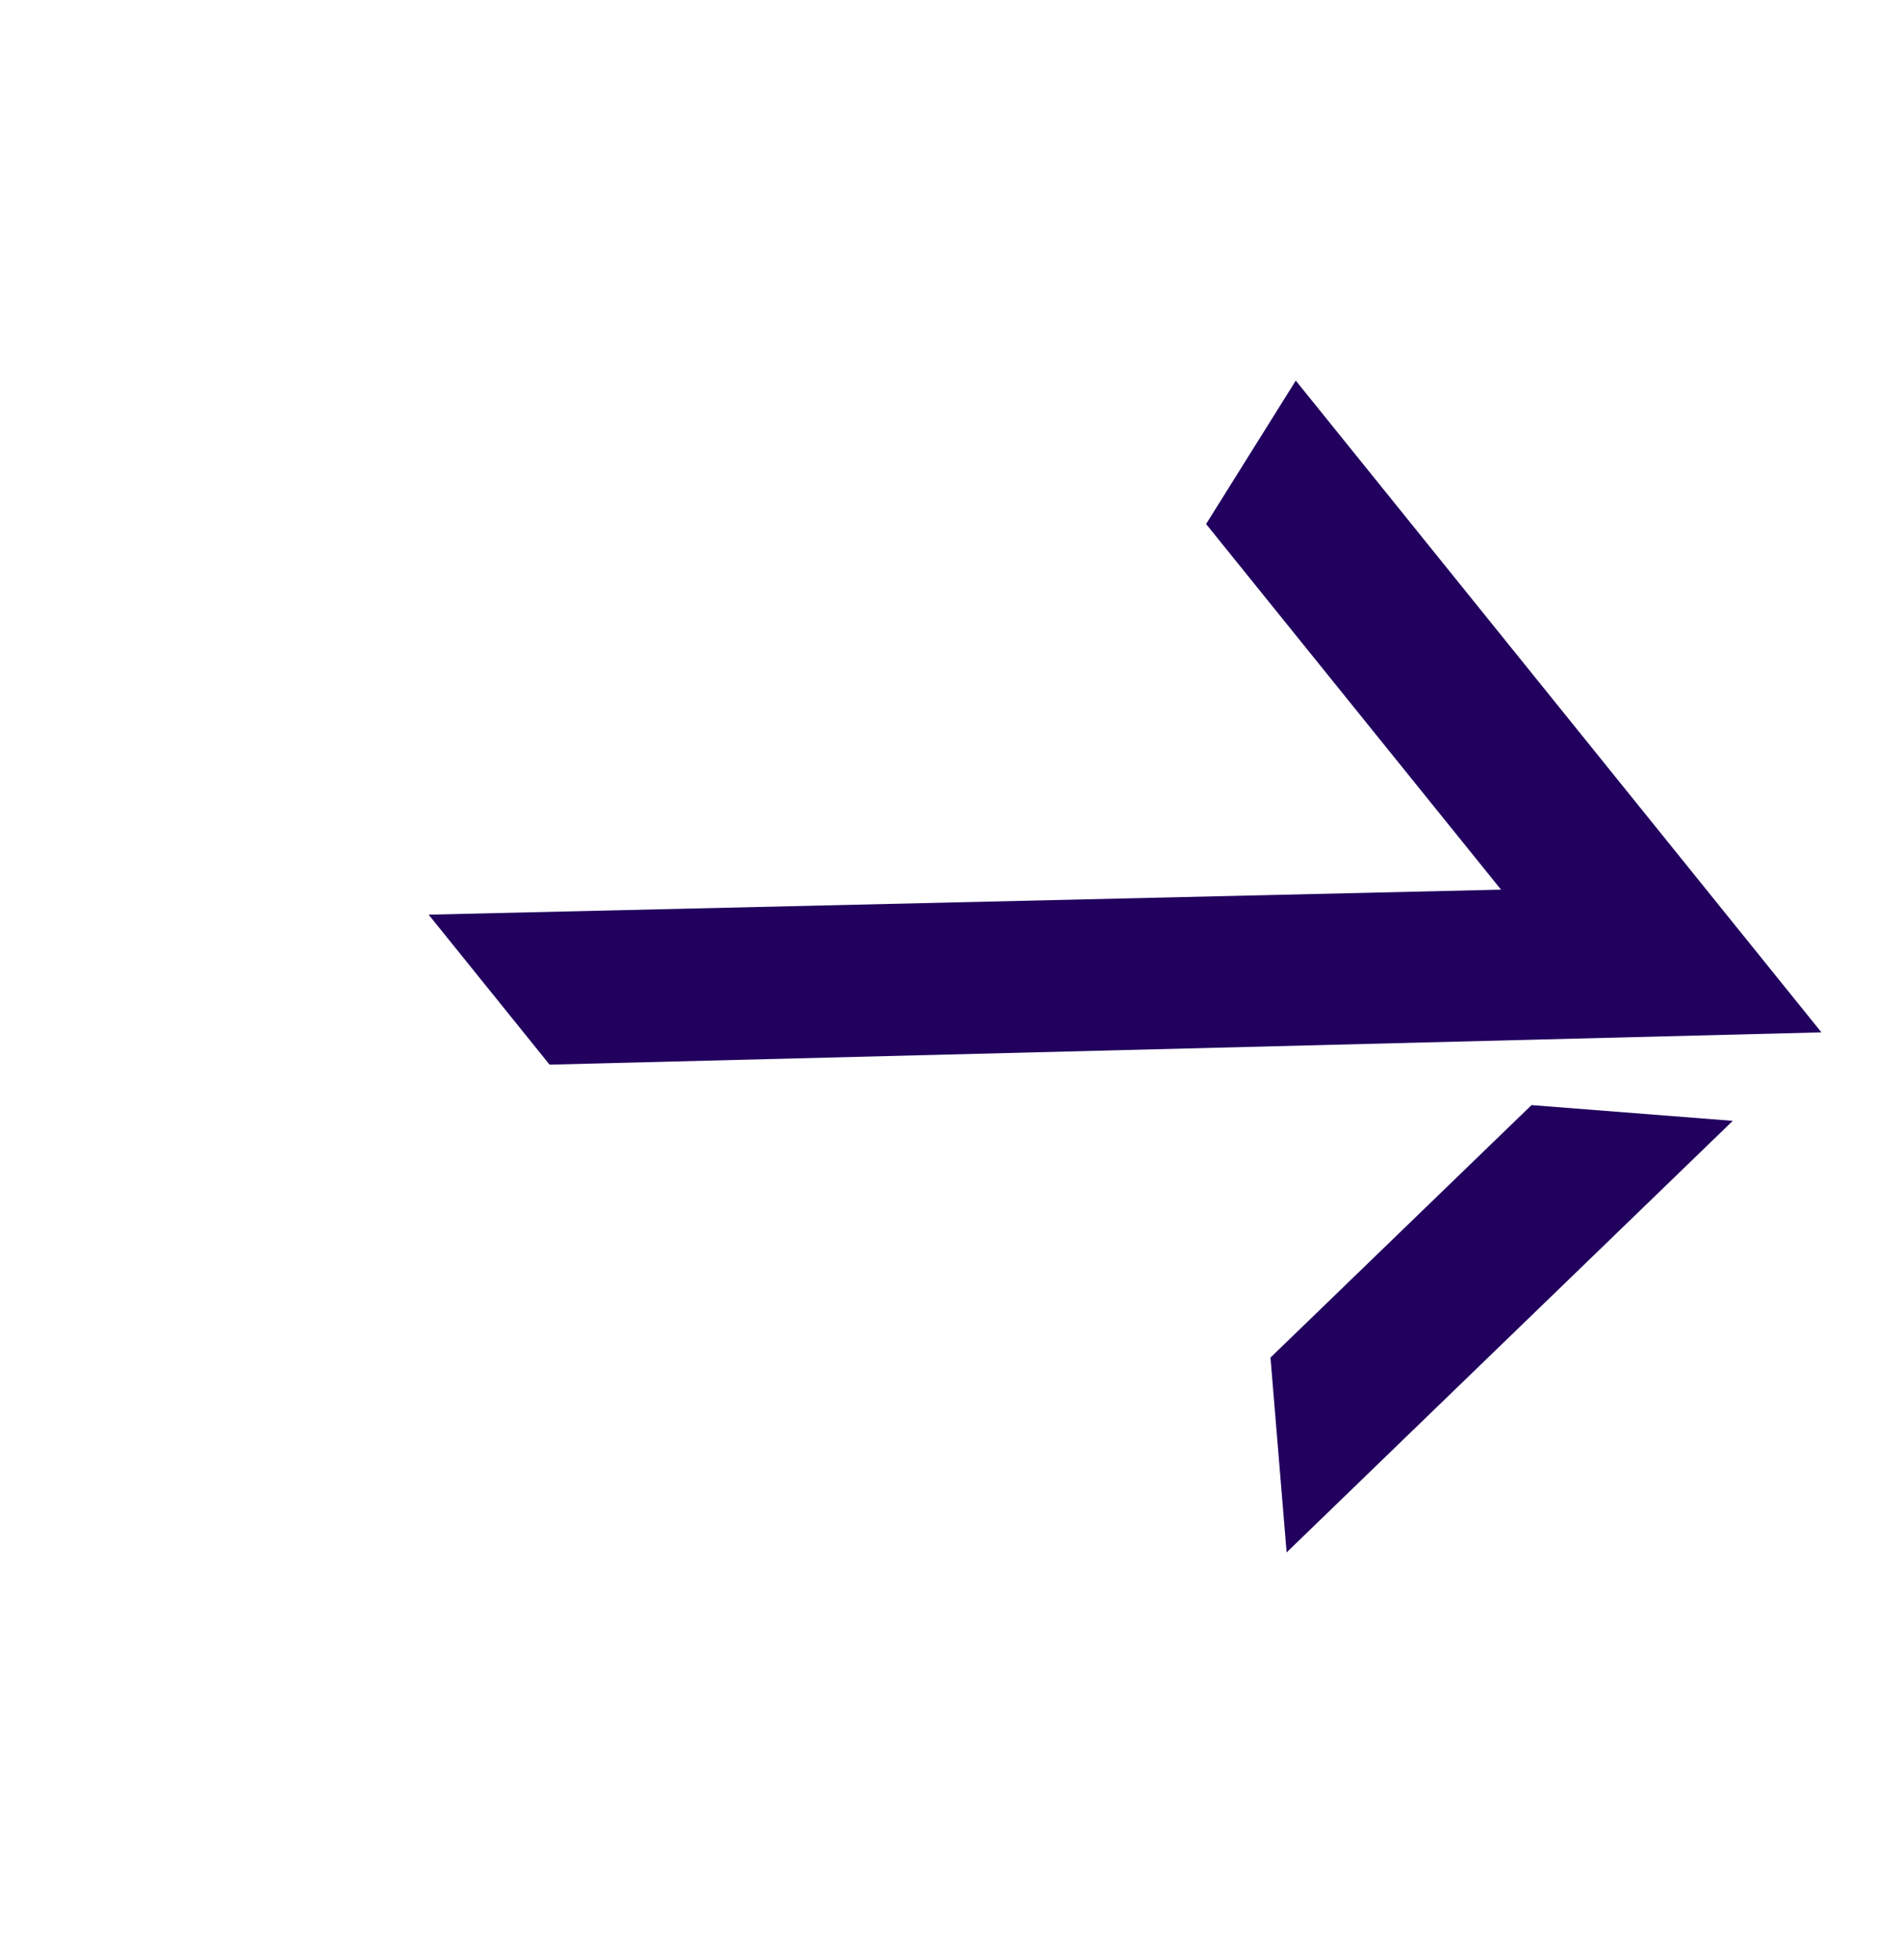
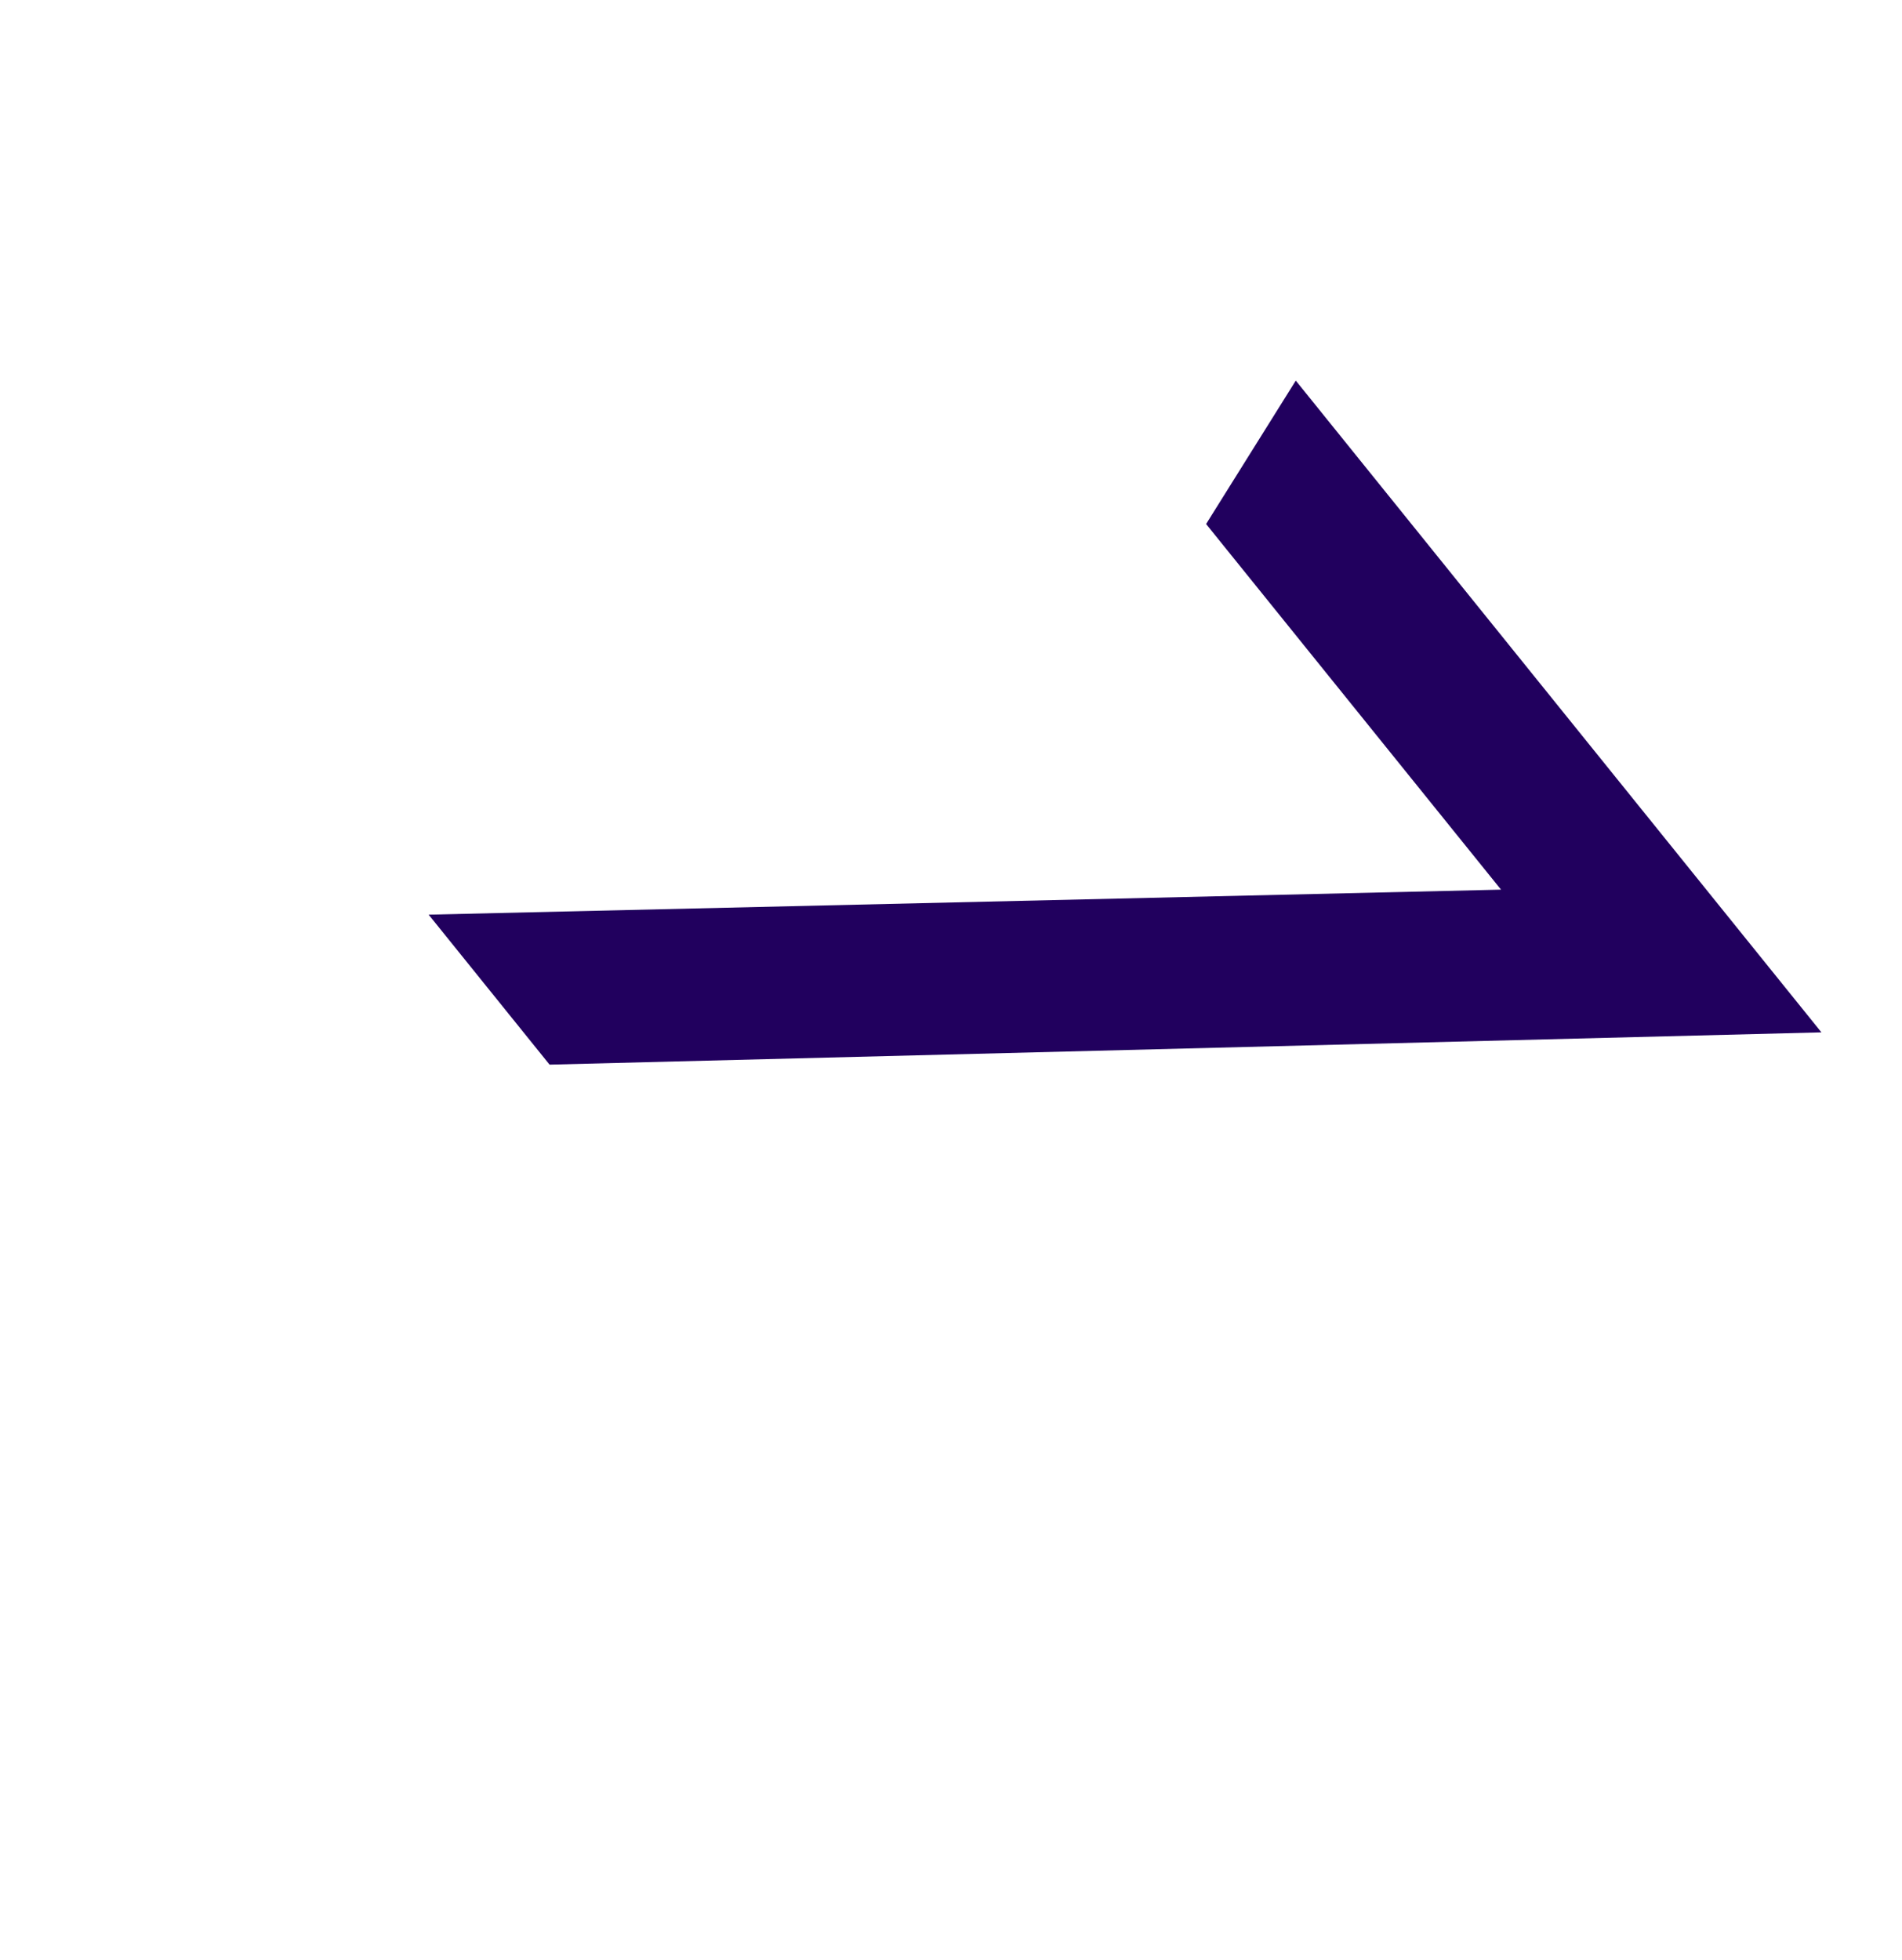
<svg xmlns="http://www.w3.org/2000/svg" width="33" height="34" viewBox="0 0 33 34" fill="none">
-   <path d="M22.323 26.931L22.043 23.552L26.572 19.172L30.064 19.445L22.322 26.933L22.323 26.931Z" fill="#21005E" />
  <path fill-rule="evenodd" clip-rule="evenodd" d="M20.926 9.091L22.482 6.603L31.602 17.91L9.535 18.47L7.437 15.868L26.043 15.434L20.926 9.091Z" fill="#21005E" />
</svg>